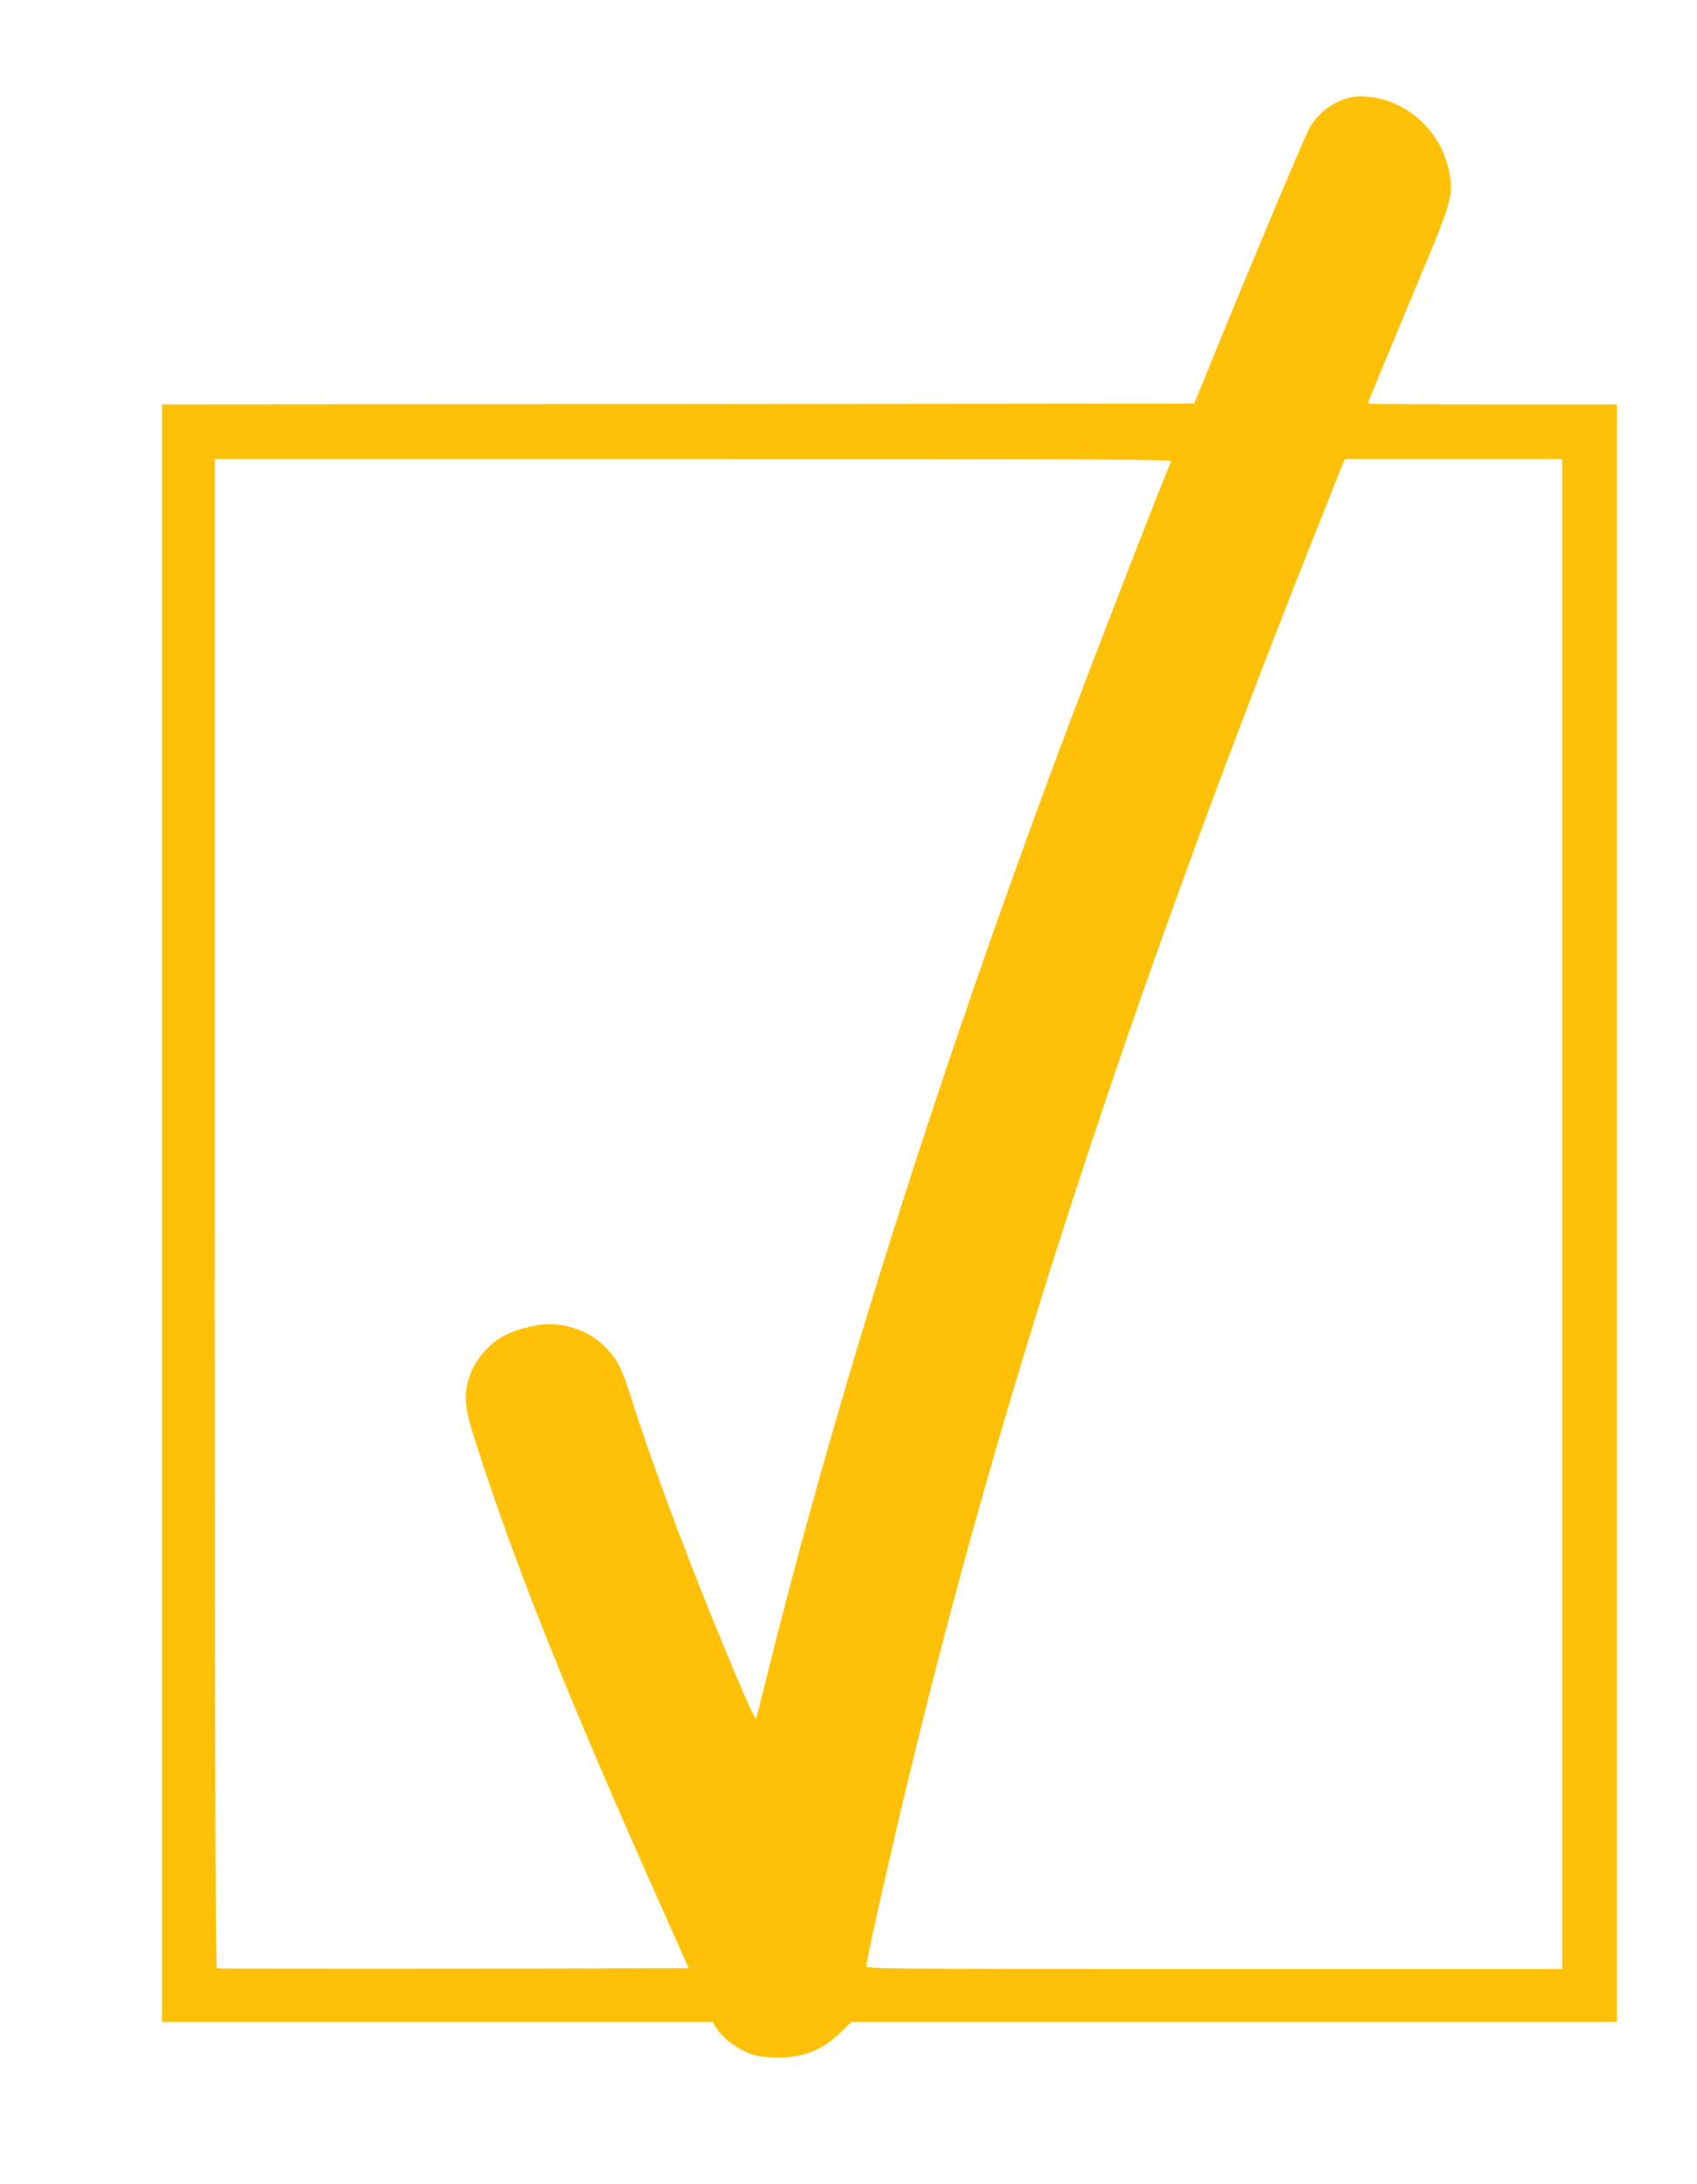
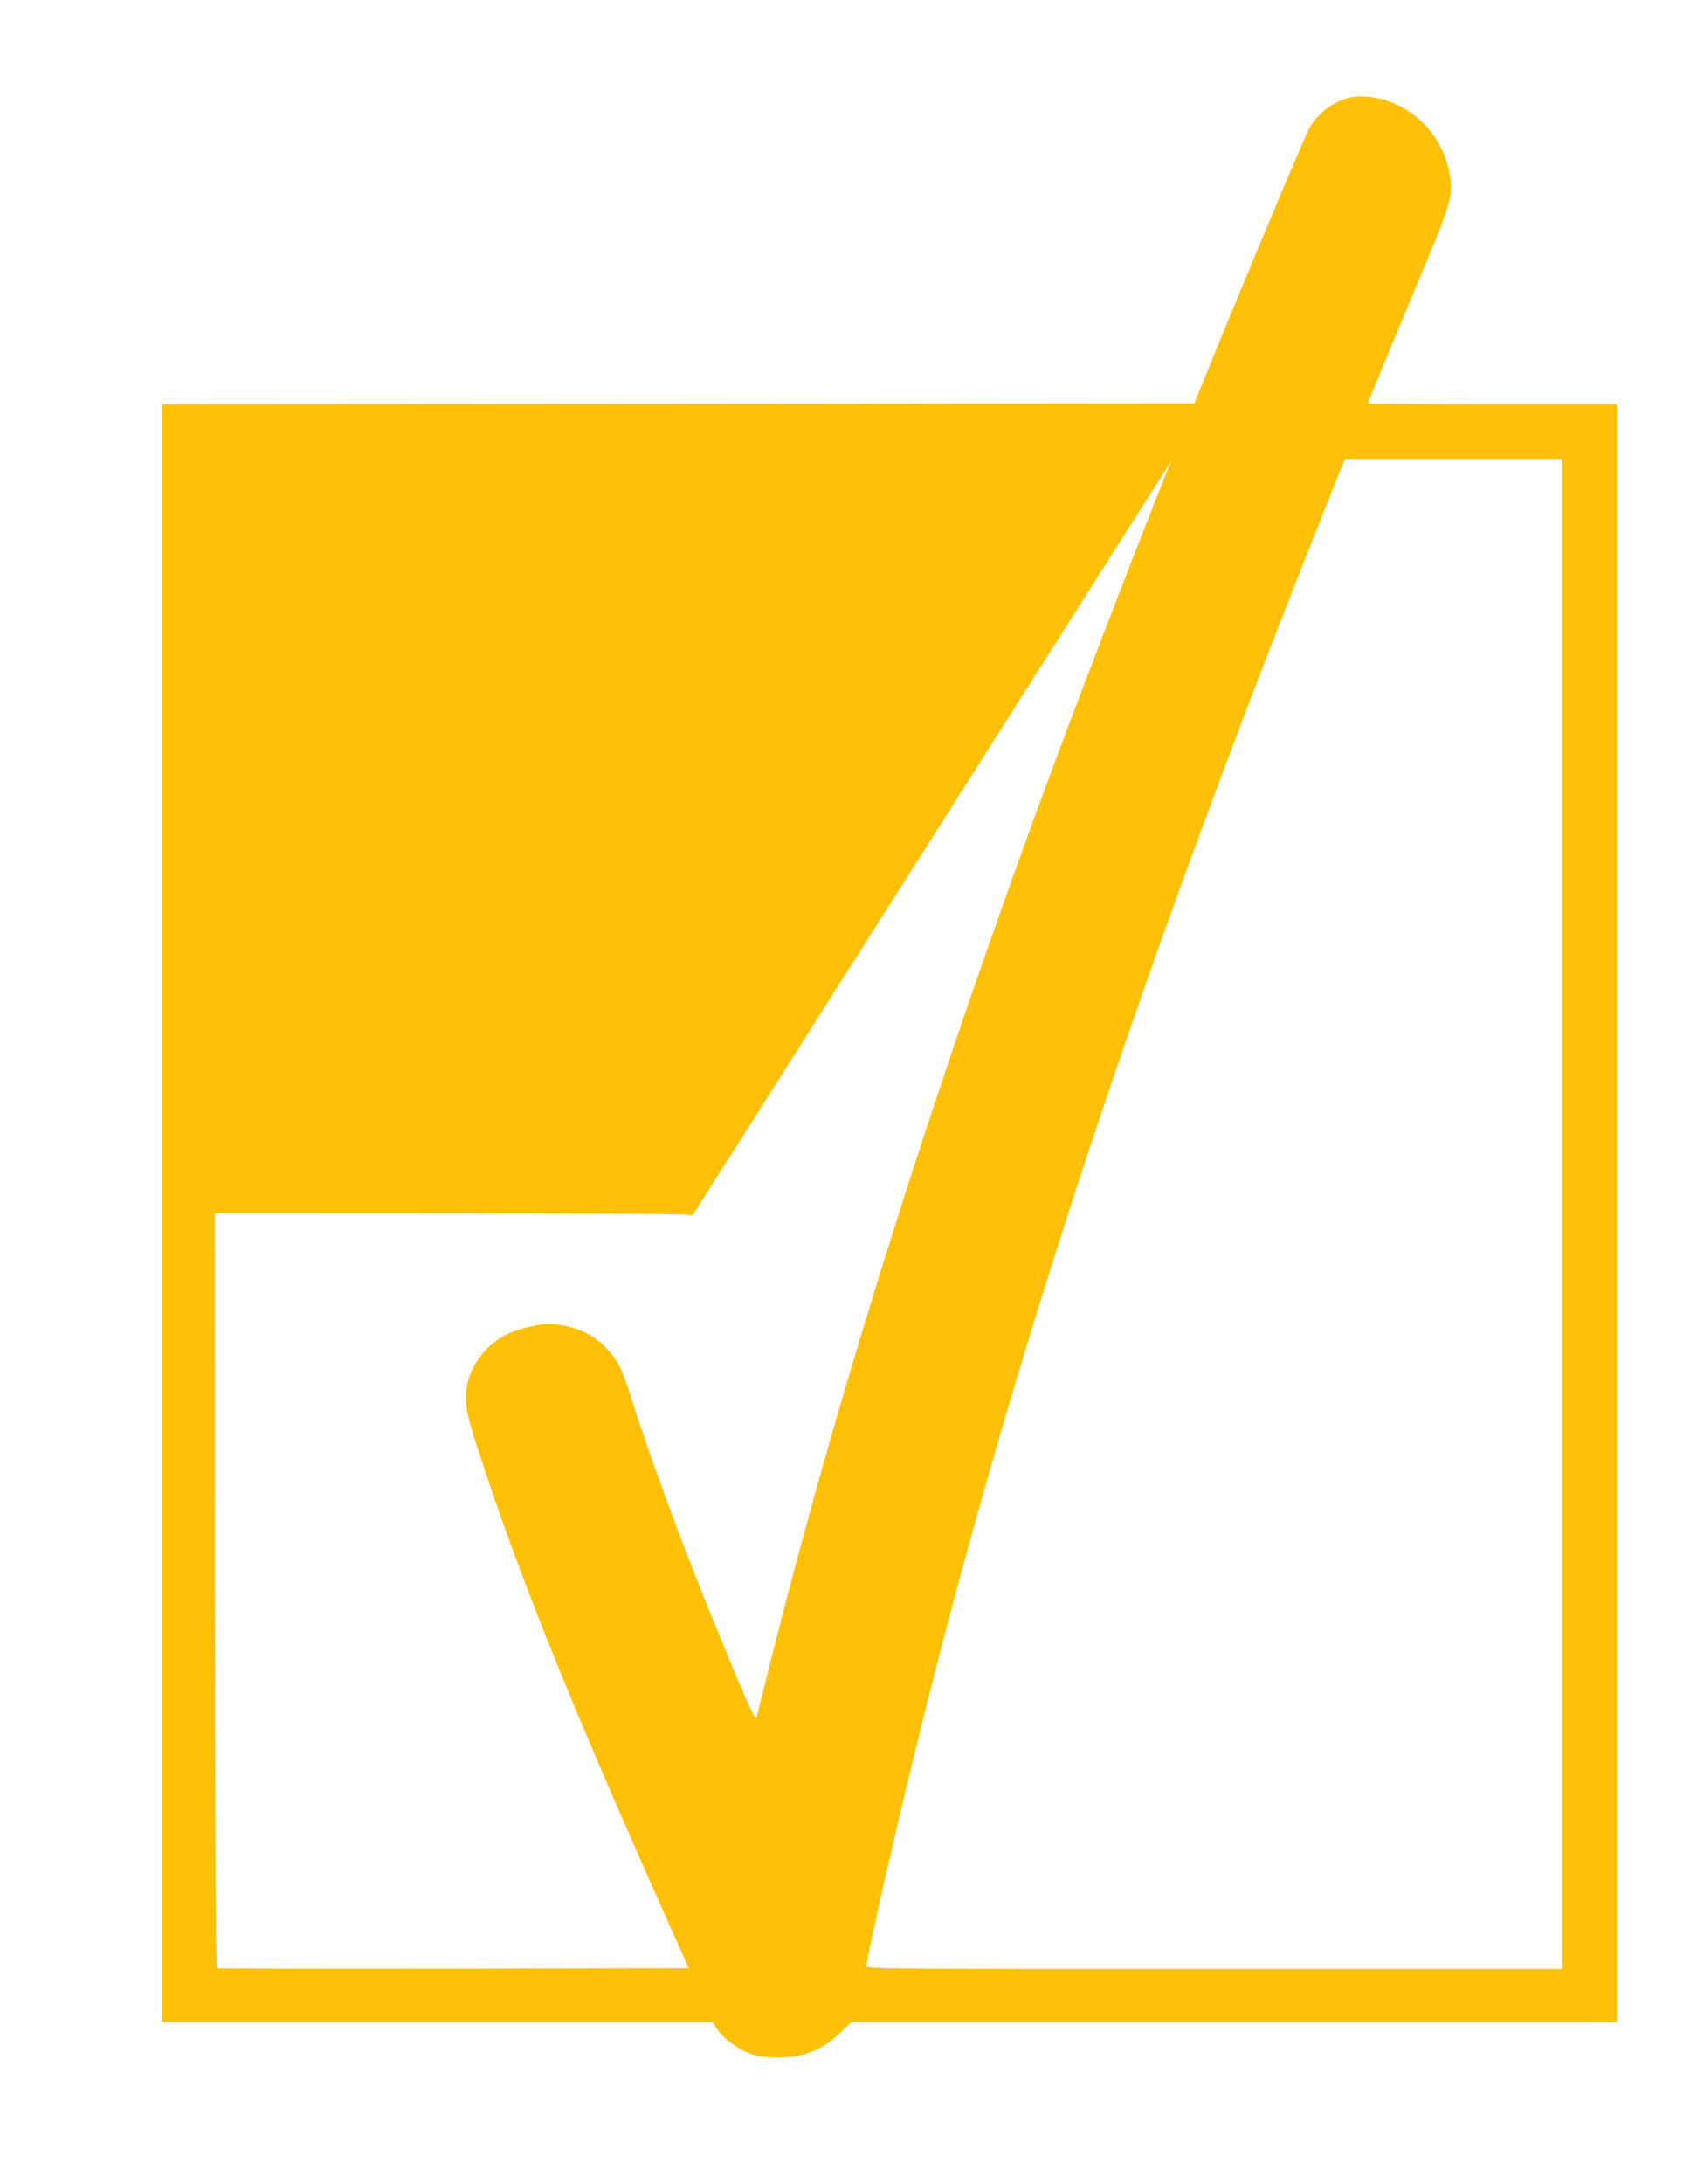
<svg xmlns="http://www.w3.org/2000/svg" version="1.0" width="995pt" height="1280pt" viewBox="0 0 995 1280" preserveAspectRatio="xMidYMid meet">
  <g transform="translate(0,1280) scale(0.1,-0.1)" fill="#ffc107" stroke="none">
-     <path d="M7921 12230 c-99 -21 -190 -88 -244 -181 -24 -41 -356 -831 -575 -1369 l-100 -245 -3026 -3 -3026 -2 0 -4740 0 -4740 1614 0 1614 0 21 -34 c33 -52 97 -105 169 -139 54 -25 81 -31 161 -35 164 -8 290 38 399 146 l64 62 2244 0 2244 0 0 4740 0 4740 -730 0 c-401 0 -730 2 -730 5 0 6 149 366 331 801 161 384 172 428 145 561 -38 188 -172 344 -351 409 -72 26 -164 36 -224 24z m-1054 -2132 c-130 -317 -486 -1239 -666 -1720 -710 -1906 -1293 -3750 -1691 -5348 -39 -157 -73 -292 -76 -300 -6 -16 -85 164 -251 570 -182 445 -383 990 -483 1310 -53 169 -78 219 -147 291 -85 89 -208 139 -343 139 -64 0 -191 -34 -253 -67 -123 -67 -211 -196 -224 -326 -8 -91 5 -150 102 -441 223 -673 518 -1405 1018 -2526 l185 -415 -1376 -3 c-758 -1 -1383 0 -1389 3 -10 3 -13 898 -13 4425 l0 4420 2806 0 c2241 0 2805 -3 2801 -12z m2293 -4413 l0 -4425 -2040 0 c-1845 0 -2040 1 -2040 16 0 50 198 915 336 1464 544 2176 1287 4411 2350 7072 l119 298 638 0 637 0 0 -4425z" />
+     <path d="M7921 12230 c-99 -21 -190 -88 -244 -181 -24 -41 -356 -831 -575 -1369 l-100 -245 -3026 -3 -3026 -2 0 -4740 0 -4740 1614 0 1614 0 21 -34 c33 -52 97 -105 169 -139 54 -25 81 -31 161 -35 164 -8 290 38 399 146 l64 62 2244 0 2244 0 0 4740 0 4740 -730 0 c-401 0 -730 2 -730 5 0 6 149 366 331 801 161 384 172 428 145 561 -38 188 -172 344 -351 409 -72 26 -164 36 -224 24z m-1054 -2132 c-130 -317 -486 -1239 -666 -1720 -710 -1906 -1293 -3750 -1691 -5348 -39 -157 -73 -292 -76 -300 -6 -16 -85 164 -251 570 -182 445 -383 990 -483 1310 -53 169 -78 219 -147 291 -85 89 -208 139 -343 139 -64 0 -191 -34 -253 -67 -123 -67 -211 -196 -224 -326 -8 -91 5 -150 102 -441 223 -673 518 -1405 1018 -2526 l185 -415 -1376 -3 c-758 -1 -1383 0 -1389 3 -10 3 -13 898 -13 4425 c2241 0 2805 -3 2801 -12z m2293 -4413 l0 -4425 -2040 0 c-1845 0 -2040 1 -2040 16 0 50 198 915 336 1464 544 2176 1287 4411 2350 7072 l119 298 638 0 637 0 0 -4425z" />
  </g>
</svg>